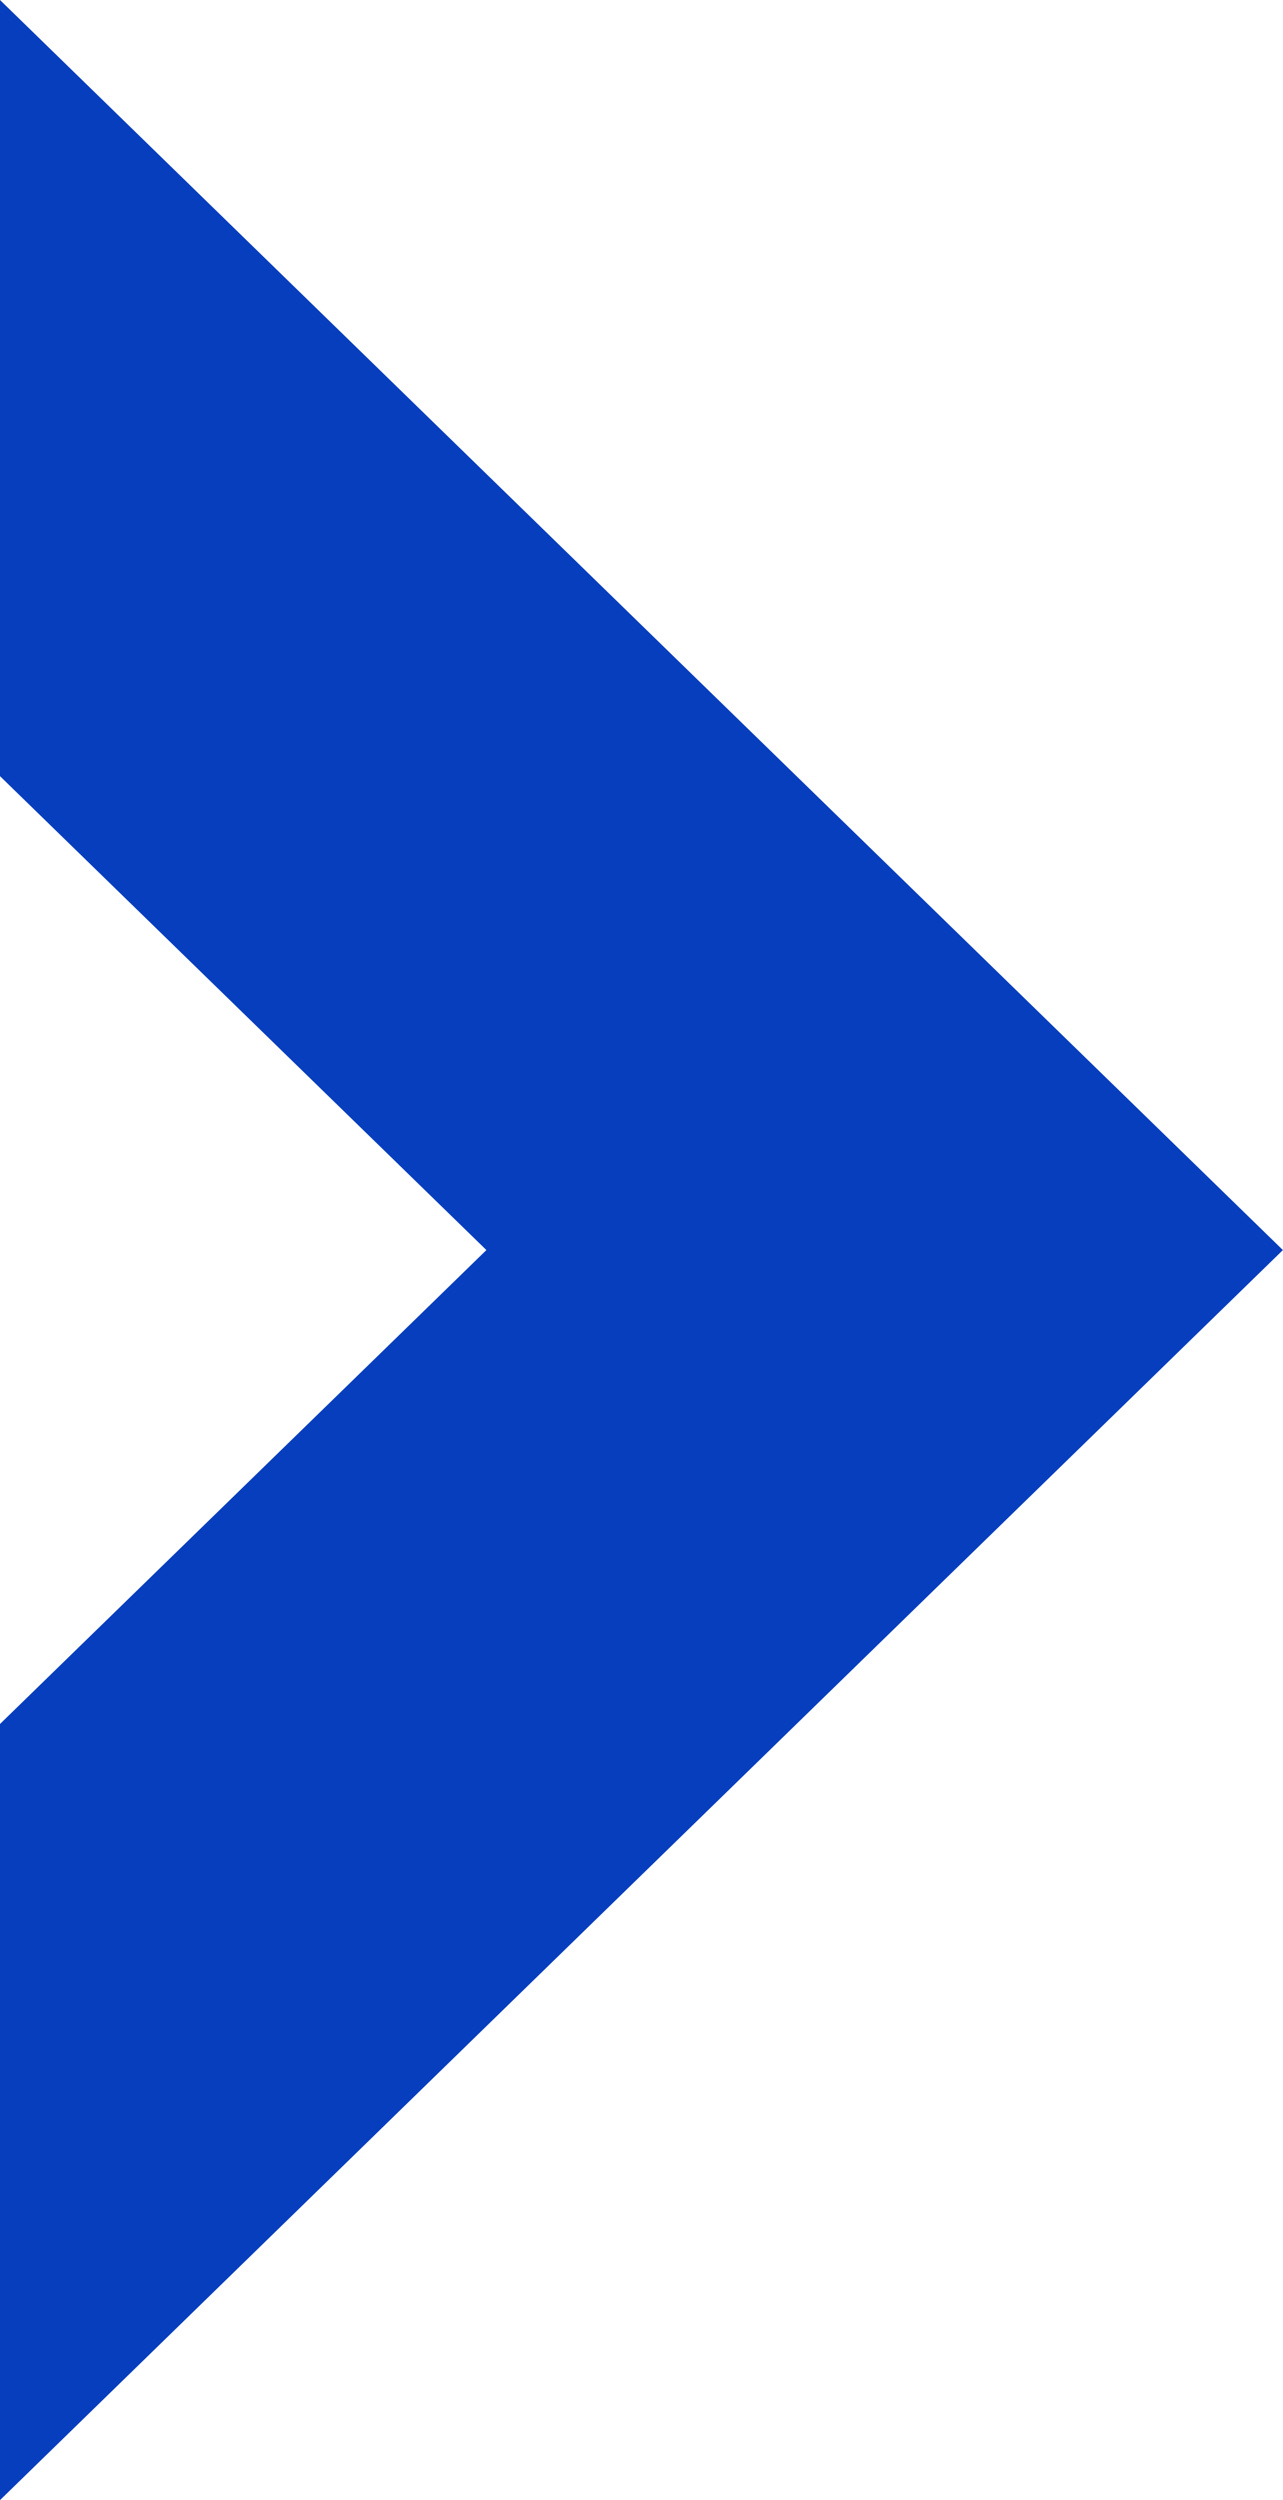
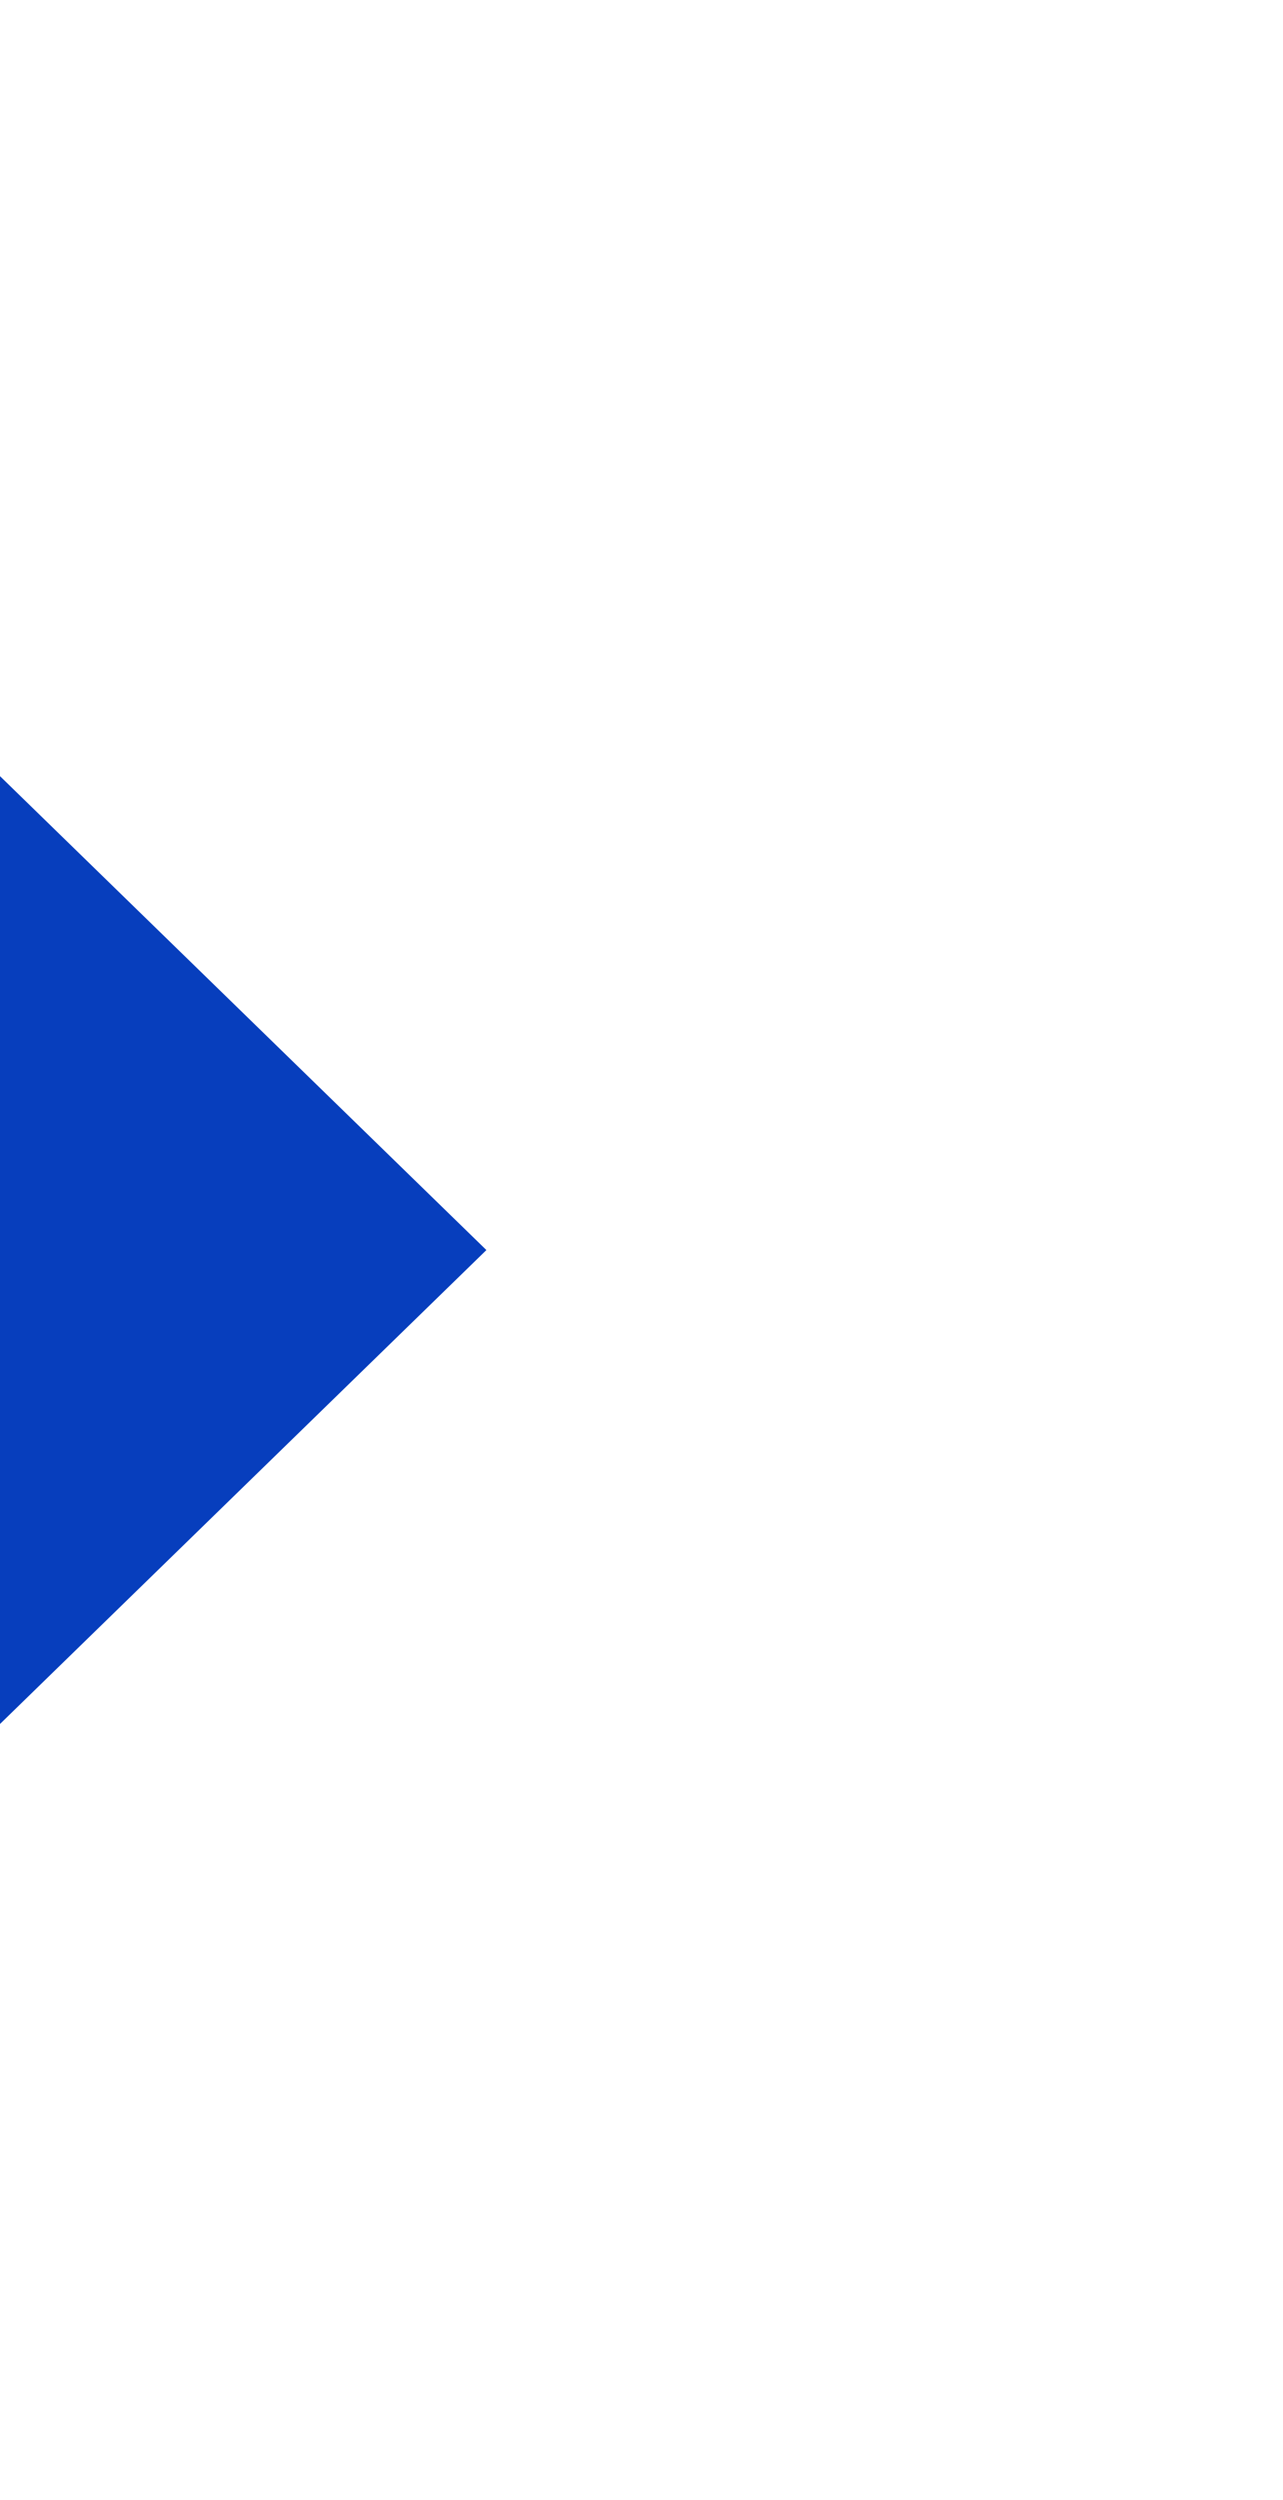
<svg xmlns="http://www.w3.org/2000/svg" width="13.02" height="25.354" viewBox="0 0 13.02 25.354">
-   <path id="パス_742" data-name="パス 742" d="M0,0V7.871l4.936,4.806L0,17.483v7.871L13.019,12.677Z" fill="#073ebd" />
+   <path id="パス_742" data-name="パス 742" d="M0,0V7.871l4.936,4.806L0,17.483v7.871Z" fill="#073ebd" />
</svg>